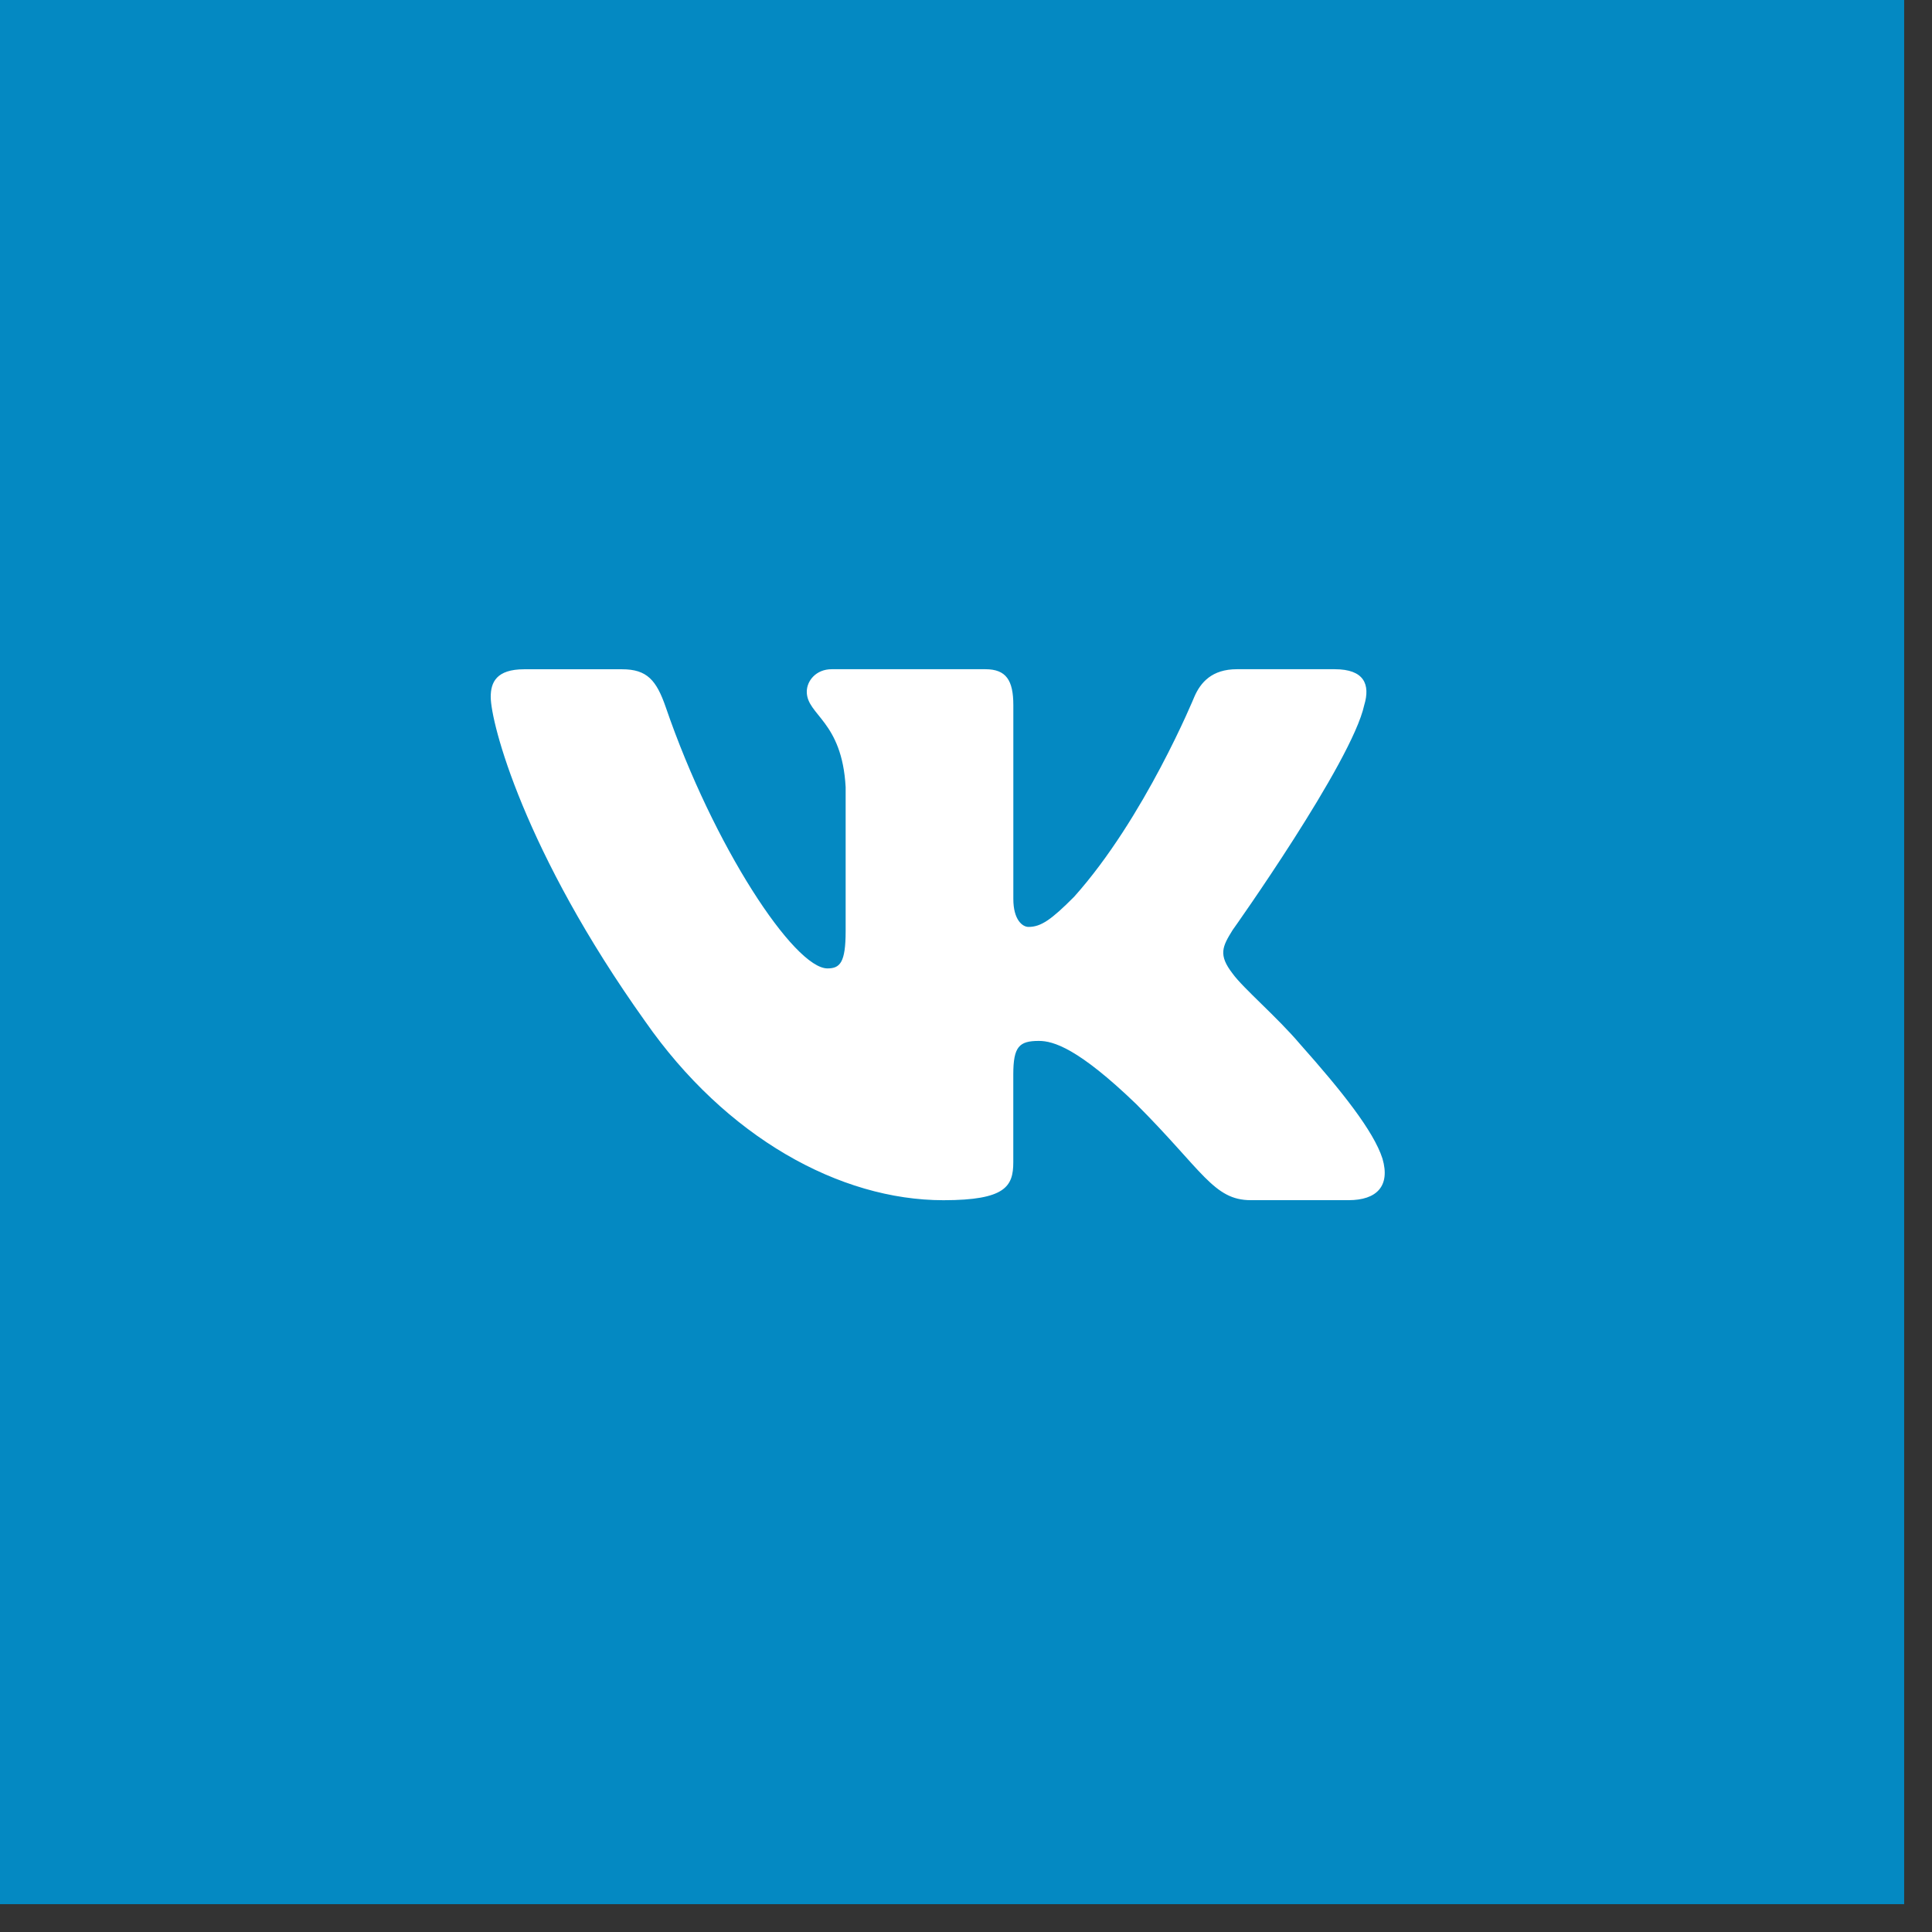
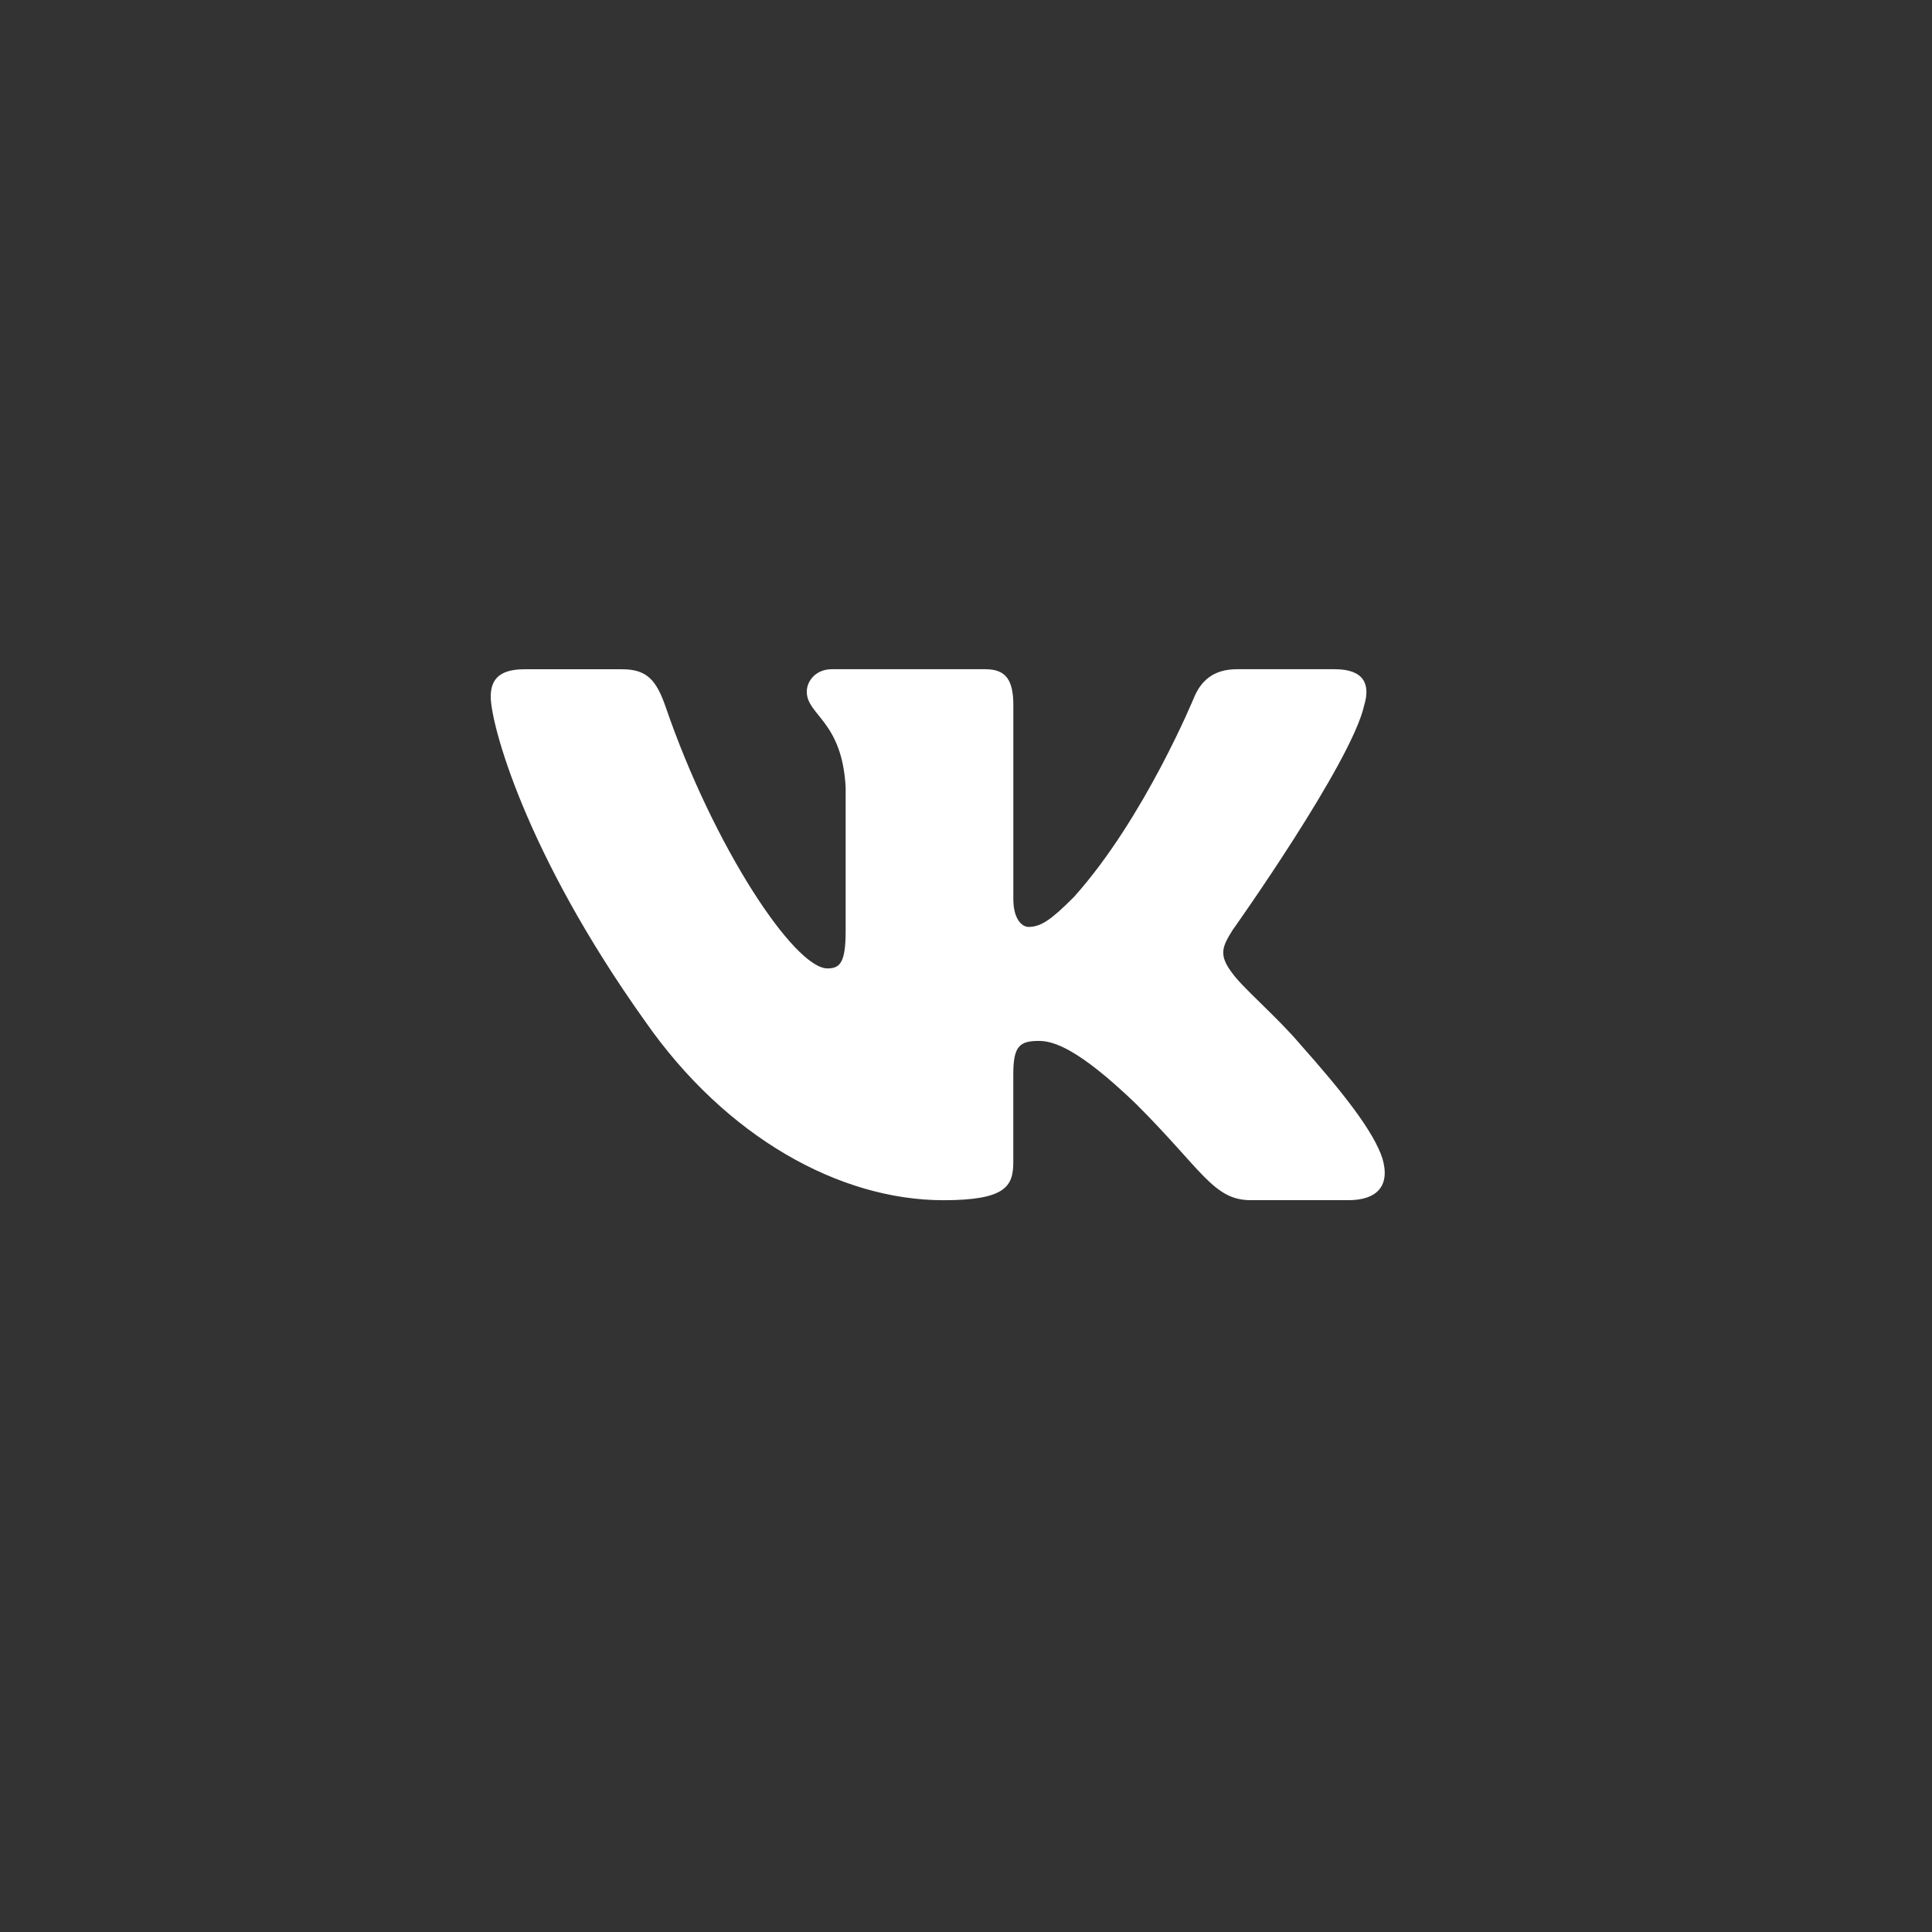
<svg xmlns="http://www.w3.org/2000/svg" width="44" height="44" viewBox="0 0 44 44" fill="none">
  <rect x="0" y="0" width="44" height="44" fill="#333333" stroke="none" />
-   <rect width="43.366" height="43.366" fill="#0489C2" />
  <path d="M31.069 16.06C31.212 15.588 31.069 15.241 30.397 15.241H28.168C27.602 15.241 27.342 15.541 27.2 15.87C27.2 15.87 26.067 18.633 24.462 20.424C23.944 20.945 23.707 21.11 23.424 21.11C23.283 21.11 23.078 20.945 23.078 20.473V16.06C23.078 15.493 22.914 15.241 22.442 15.241H18.941C18.587 15.241 18.374 15.503 18.374 15.753C18.374 16.29 19.176 16.414 19.259 17.926V21.206C19.259 21.924 19.13 22.055 18.845 22.055C18.09 22.055 16.253 19.282 15.163 16.108C14.95 15.491 14.736 15.242 14.167 15.242H11.94C11.303 15.242 11.176 15.542 11.176 15.871C11.176 16.462 11.931 19.389 14.692 23.259C16.534 25.902 19.125 27.334 21.487 27.334C22.902 27.334 23.077 27.016 23.077 26.468V24.47C23.077 23.834 23.212 23.706 23.66 23.706C23.989 23.706 24.556 23.873 25.878 25.146C27.388 26.656 27.638 27.333 28.486 27.333H30.714C31.35 27.333 31.668 27.015 31.485 26.387C31.285 25.762 30.563 24.853 29.606 23.777C29.086 23.163 28.309 22.503 28.072 22.173C27.742 21.747 27.837 21.559 28.072 21.181C28.073 21.182 30.787 17.36 31.069 16.06V16.06Z" fill="white" />
</svg>